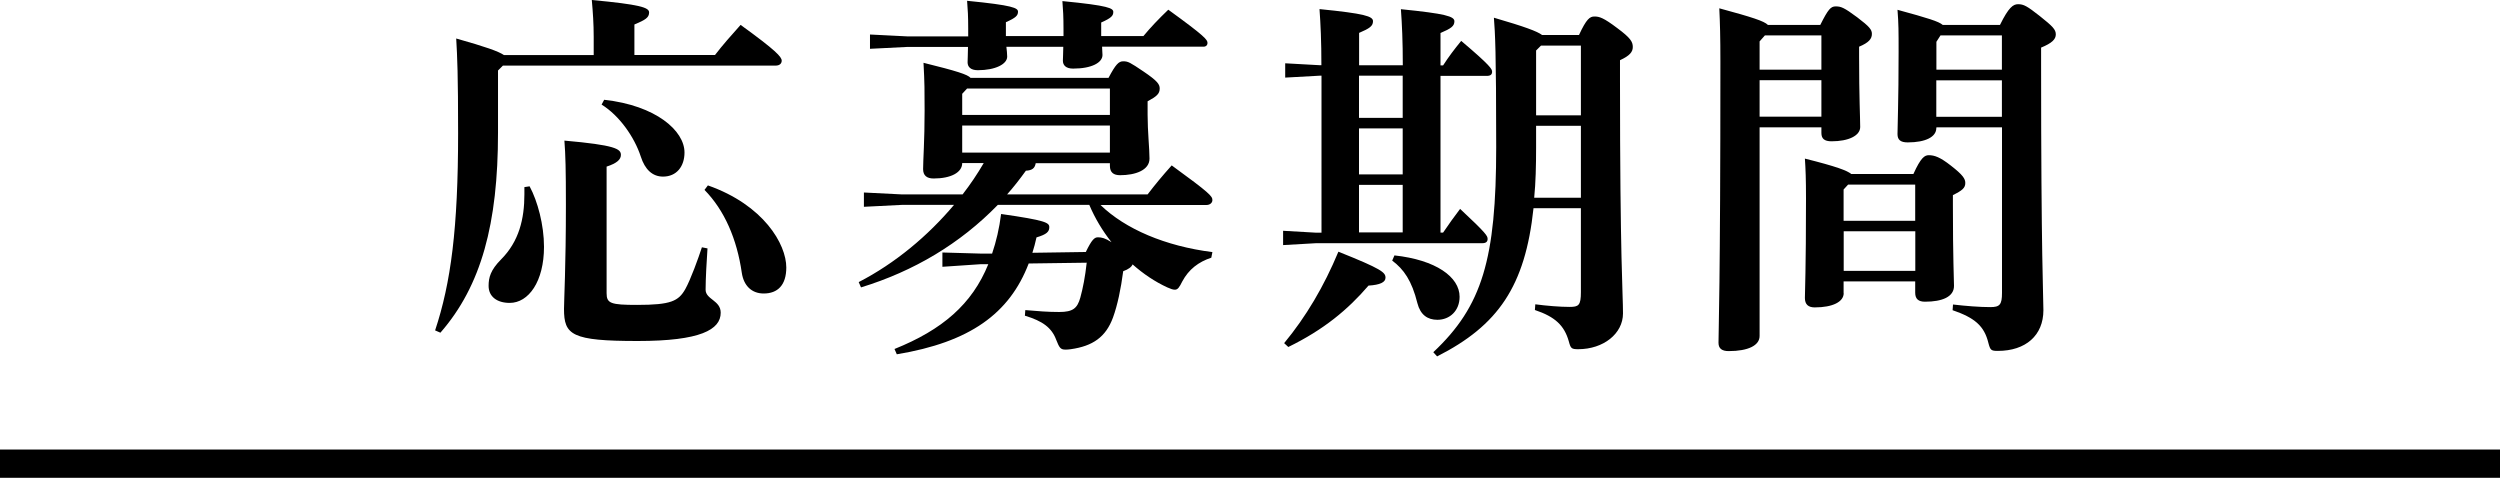
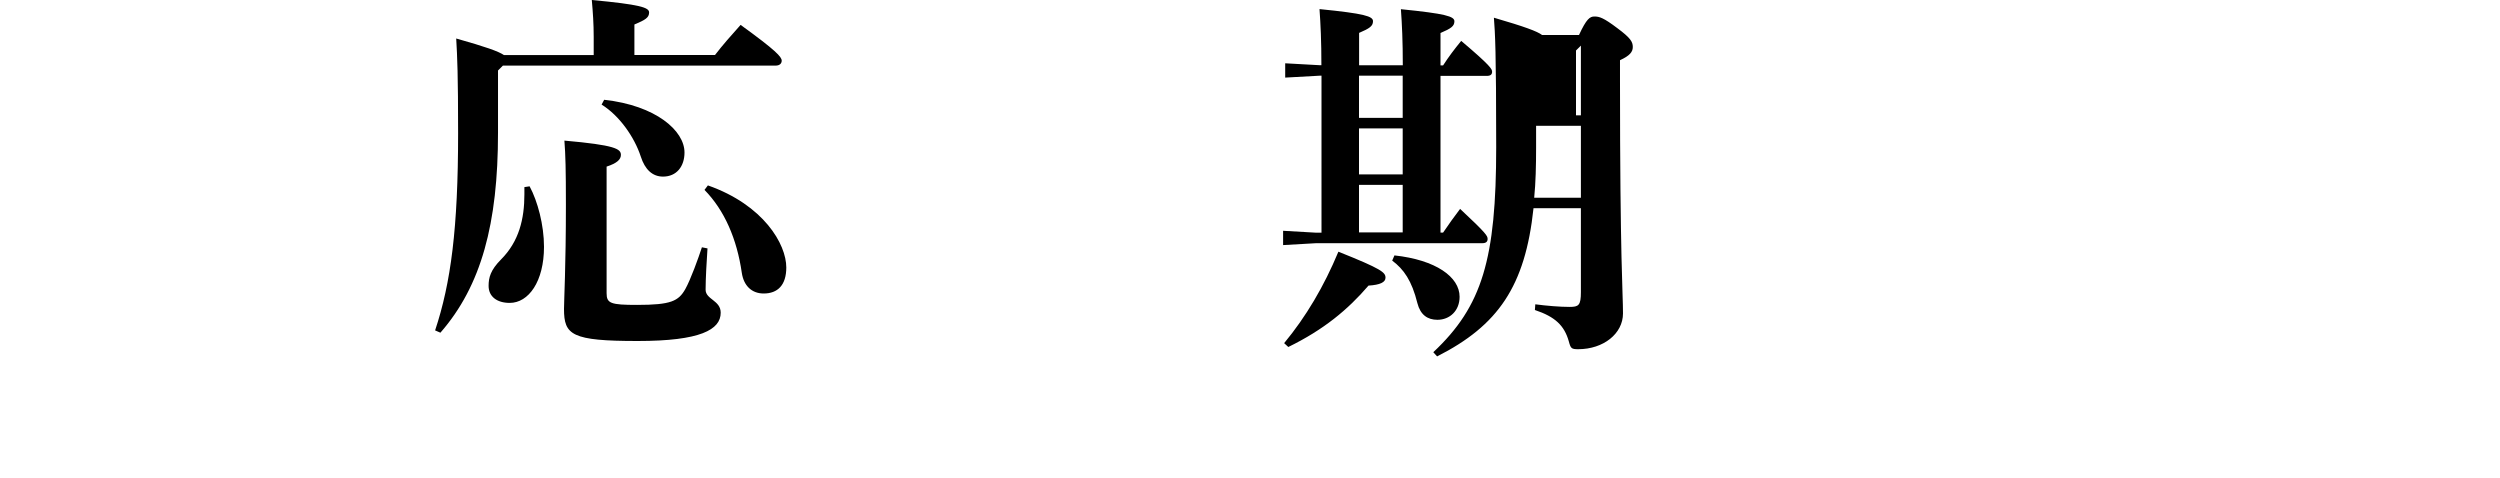
<svg xmlns="http://www.w3.org/2000/svg" id="_レイヤー_2" data-name="レイヤー 2" viewBox="0 0 250 47.78">
  <defs>
    <style>
      .cls-1 {
        fill: none;
        stroke: #000;
        stroke-miterlimit: 10;
        stroke-width: 2.83px;
      }
    </style>
  </defs>
  <g id="design">
    <g>
      <g>
        <path d="M59.37,5.5v-1.81c0-1.32-.08-2.45-.19-3.69,4.82.45,5.73.75,5.73,1.24,0,.53-.38.75-1.47,1.21v3.05h8.06c.75-.98,1.62-1.96,2.56-3.01,3.54,2.56,4.11,3.2,4.11,3.58,0,.26-.19.49-.6.49h-27.28l-.49.49v6.22c0,9.08-1.66,15.3-5.76,20l-.53-.23c1.58-4.75,2.3-10.21,2.3-19.7,0-5.88-.08-7.61-.19-9.49,2.94.83,4.22,1.28,4.78,1.66h8.97ZM52.97,18.65c.79,1.47,1.43,3.84,1.43,6.03,0,3.47-1.54,5.61-3.43,5.61-1.28,0-2.11-.64-2.11-1.7,0-.83.19-1.58,1.24-2.64,1.81-1.81,2.34-4.07,2.34-6.52v-.72l.53-.08ZM70.75,24.83c-.08,1.13-.19,3.09-.19,4.14,0,.98,1.51,1.06,1.51,2.3,0,1.7-2.03,2.83-8.29,2.83-6.63,0-7.38-.6-7.38-3.2,0-.87.19-4.22.19-10.4,0-3.58-.04-5.01-.15-6.44,5.09.45,5.65.83,5.65,1.43,0,.45-.38.83-1.43,1.17v12.66c0,1.02.41,1.17,3.05,1.17,3.39,0,4.14-.38,4.82-1.58.53-.94,1.32-3.13,1.66-4.18l.56.11ZM60.43,9.98c5.16.57,8.02,3.09,8.02,5.27,0,1.39-.79,2.41-2.15,2.41-1.06,0-1.81-.72-2.22-2-.64-1.96-2.15-4.11-3.92-5.2l.26-.49ZM70.79,18.54c5.58,1.96,7.84,5.88,7.84,8.21,0,1.77-.87,2.6-2.26,2.6-1.21,0-2-.79-2.19-2.07-.49-3.39-1.73-6.25-3.73-8.29l.34-.45Z" />
-         <path d="M108.58,25.2c.6-1.24.87-1.47,1.21-1.47.38,0,.72.08,1.36.49-.9-1.13-1.66-2.41-2.22-3.73h-9.15c-3.77,3.88-8.4,6.63-13.68,8.25l-.23-.53c3.65-1.88,6.93-4.63,9.53-7.72h-5.24l-3.77.19v-1.43l3.77.19h6.1c.79-1.02,1.47-2.03,2.11-3.13h-2.15c0,.94-1.13,1.54-2.86,1.54-.68,0-1.05-.3-1.05-.94,0-.9.15-2.86.15-5.84,0-2,0-2.75-.11-4.79,3.35.83,4.41,1.17,4.71,1.51h13.79c.72-1.36,1.02-1.66,1.47-1.66.49,0,.68.11,2.03,1.02,1.39.94,1.62,1.28,1.62,1.7,0,.53-.3.79-1.21,1.28v1.32c0,1.7.19,3.43.19,4.41,0,1.17-1.43,1.66-2.94,1.66-.64,0-1.02-.26-1.02-.94v-.26h-7.42c-.08.49-.34.72-.98.75-.6.83-1.21,1.62-1.88,2.37h14.05c.75-.98,1.47-1.85,2.41-2.9,3.84,2.79,4.07,3.09,4.07,3.47,0,.26-.23.49-.6.49h-10.59c2.49,2.41,6.48,4.11,11.19,4.71l-.11.56c-1.28.42-2.26,1.17-2.9,2.37-.3.6-.45.83-.75.83-.19,0-.41-.08-.75-.23-1.24-.57-2.41-1.36-3.47-2.3-.11.26-.41.49-.94.68-.23,1.77-.57,3.39-1.02,4.63-.72,1.96-2.03,2.86-4.22,3.17-.23.04-.41.04-.56.04-.49,0-.6-.23-.9-.98-.45-1.21-1.36-1.88-3.13-2.41l.04-.56c1.28.11,2.26.19,3.39.19,1.39,0,1.81-.38,2.11-1.43.26-.94.49-2.11.64-3.5l-5.8.08c-1.92,5.01-5.88,7.87-13.19,9.08l-.23-.53c4.78-1.92,7.76-4.48,9.38-8.48h-.75l-3.84.26v-1.43l3.84.11h1.13c.41-1.21.72-2.52.9-3.96,4.48.64,4.82.87,4.82,1.32s-.26.72-1.28,1.02c-.11.53-.26,1.05-.41,1.54l5.35-.08ZM96.82,3.62v-.79c0-1.17-.04-1.88-.11-2.75,4.6.45,5.09.72,5.09,1.09s-.19.6-1.21,1.05v1.39h5.76v-.75c0-1.17-.04-1.88-.11-2.75,4.67.45,5.09.72,5.09,1.09s-.19.6-1.21,1.05v1.36h4.22c.72-.87,1.51-1.7,2.49-2.64,3.69,2.67,3.92,3.01,3.92,3.32,0,.23-.15.38-.41.38h-10.13c0,.3.04.57.04.83,0,.75-1.05,1.36-2.94,1.36-.72,0-1.02-.34-1.02-.79,0-.34.04-.79.04-1.39h-5.69c.04.38.08.68.08.98,0,.75-1.17,1.36-2.94,1.36-.72,0-1.02-.34-1.02-.79,0-.38.04-.83.04-1.54h-6.03l-3.77.19v-1.43l3.77.19h6.07ZM96.71,8.85l-.49.53v2.11h14.77v-2.64h-14.28ZM110.99,15.26v-2.71h-14.77v2.71h14.77Z" />
-         <path d="M132.14,7.57h-.19l-3.43.19v-1.43l3.43.19h.19c0-2.41-.08-4.11-.19-5.61,4.52.45,5.35.72,5.35,1.21s-.34.72-1.39,1.17v3.24h4.37c0-2.41-.08-4.11-.19-5.61,4.48.45,5.35.72,5.35,1.21s-.34.72-1.39,1.17v3.24h.26c.56-.87,1.13-1.62,1.81-2.45,2.98,2.52,3.09,2.83,3.09,3.09s-.15.41-.53.41h-4.63v15.67h.26c.53-.79,1.13-1.62,1.7-2.37,2.67,2.49,2.75,2.71,2.75,3.01,0,.26-.15.42-.53.42h-16.61l-3.31.19v-1.43l3.31.19h.53V7.57ZM128.41,34.32c2.19-2.64,3.99-5.69,5.43-9.15,4.33,1.73,4.71,2.07,4.71,2.6,0,.45-.53.72-1.7.79-2.07,2.41-4.48,4.41-8.02,6.14l-.41-.38ZM135.9,11.79h4.37v-4.22h-4.37v4.22ZM135.9,17.44h4.37v-4.6h-4.37v4.6ZM135.9,23.24h4.37v-4.75h-4.37v4.75ZM139.44,25.54c4.14.45,6.52,2.15,6.52,4.14,0,1.39-.98,2.3-2.22,2.3-.98,0-1.7-.49-2-1.66-.56-2.26-1.36-3.39-2.52-4.26l.23-.53ZM153.35,20.83c-.83,7.8-3.54,11.72-9.64,14.81l-.38-.42c4.9-4.6,6.29-9.31,6.29-20.53,0-9.64-.11-11.38-.23-12.92,3.09.9,4.33,1.36,4.82,1.73h3.69c.75-1.62,1.09-1.85,1.54-1.85.49,0,.9.11,2.3,1.17,1.32.98,1.54,1.36,1.54,1.88,0,.49-.3.87-1.28,1.32v2c0,18.01.3,21.29.3,23.32s-1.96,3.58-4.48,3.58c-.68,0-.75-.08-.94-.79-.45-1.58-1.36-2.45-3.39-3.13l.04-.57c1.13.15,2.45.26,3.43.26.9,0,1.13-.15,1.13-1.47v-8.4h-4.75ZM158.09,19.78v-7.2h-4.48v2.18c0,1.81-.04,3.5-.19,5.01h4.67ZM158.09,11.53v-6.97h-3.99l-.49.49v6.48h4.48Z" />
-         <path d="M182.03,2.49c.79-1.58,1.05-1.85,1.54-1.85.53,0,.83.11,2.15,1.09,1.24.94,1.47,1.24,1.47,1.66,0,.49-.3.87-1.28,1.28v.98c0,4.07.11,6.18.11,7.05s-1.17,1.43-2.86,1.43c-.72,0-1.02-.26-1.02-.83v-.57h-6.18v20.87c0,.94-1.13,1.51-3.09,1.51-.68,0-1.02-.26-1.02-.83,0-1.32.19-5.42.19-28.1,0-2.45-.04-3.88-.11-5.35,3.32.9,4.48,1.28,4.86,1.66h5.24ZM182.14,3.54h-5.65l-.53.6v2.83h6.18v-3.43ZM182.14,8.02h-6.18v3.65h6.18v-3.65ZM184.37,29.31c0,.87-1.09,1.43-2.9,1.43-.64,0-.98-.3-.98-.94,0-.75.11-2.67.11-9.98,0-1.92-.04-2.9-.11-3.96,3.16.79,4.26,1.21,4.63,1.54h6.22c.75-1.66,1.13-1.88,1.54-1.88.56,0,1.13.19,2.22,1.05,1.21.94,1.43,1.32,1.43,1.73,0,.49-.3.75-1.24,1.21v.98c0,5.58.11,7.31.11,8.1,0,1.09-1.17,1.58-2.9,1.58-.64,0-.98-.26-.98-.9v-1.13h-7.16v1.17ZM191.52,22.08v-3.62h-6.71l-.45.49v3.13h7.16ZM184.37,27.09h7.16v-3.96h-7.16v3.96ZM193.63,12.81c0,.87-1.05,1.43-2.86,1.43-.72,0-1.02-.26-1.02-.83,0-.9.11-3.2.11-8.21,0-2.07,0-2.83-.11-4.22,3.05.83,4.14,1.17,4.52,1.51h5.73c.87-1.77,1.32-2.07,1.81-2.07.56,0,.9.19,2.15,1.17,1.32,1.05,1.62,1.36,1.62,1.85s-.38.87-1.47,1.32v1.66c0,19.29.23,23.25.23,24.6,0,2.52-1.77,4.07-4.56,4.07-.68,0-.75-.08-.94-.79-.41-1.7-1.36-2.52-3.58-3.28l.04-.57c1.28.15,2.67.26,3.73.26.94,0,1.17-.23,1.17-1.43V12.73h-6.56v.08ZM200.19,6.97v-3.43h-6.14l-.41.64v2.79h6.56ZM193.63,11.68h6.56v-3.65h-6.56v3.65Z" />
+         <path d="M132.14,7.57h-.19l-3.43.19v-1.43l3.43.19h.19c0-2.41-.08-4.11-.19-5.61,4.52.45,5.35.72,5.35,1.21s-.34.72-1.39,1.17v3.24h4.37c0-2.41-.08-4.11-.19-5.61,4.48.45,5.35.72,5.35,1.21s-.34.72-1.39,1.17v3.24h.26c.56-.87,1.13-1.62,1.81-2.45,2.98,2.52,3.09,2.83,3.09,3.09s-.15.41-.53.41h-4.63v15.67h.26c.53-.79,1.13-1.62,1.7-2.37,2.67,2.49,2.75,2.71,2.75,3.01,0,.26-.15.42-.53.42h-16.61l-3.31.19v-1.43l3.31.19h.53V7.57ZM128.41,34.32c2.19-2.64,3.99-5.69,5.43-9.15,4.33,1.73,4.71,2.07,4.71,2.6,0,.45-.53.72-1.7.79-2.07,2.41-4.48,4.41-8.02,6.14l-.41-.38ZM135.9,11.79h4.37v-4.22h-4.37v4.22ZM135.9,17.44h4.37v-4.6h-4.37v4.6ZM135.9,23.24h4.37v-4.75h-4.37v4.75ZM139.44,25.54c4.14.45,6.52,2.15,6.52,4.14,0,1.39-.98,2.3-2.22,2.3-.98,0-1.7-.49-2-1.66-.56-2.26-1.36-3.39-2.52-4.26l.23-.53ZM153.35,20.83c-.83,7.8-3.54,11.72-9.64,14.81l-.38-.42c4.9-4.6,6.29-9.31,6.29-20.53,0-9.64-.11-11.38-.23-12.92,3.09.9,4.33,1.36,4.82,1.73h3.69c.75-1.62,1.09-1.85,1.54-1.85.49,0,.9.11,2.3,1.17,1.32.98,1.54,1.36,1.54,1.88,0,.49-.3.87-1.28,1.32v2c0,18.01.3,21.29.3,23.32s-1.96,3.58-4.48,3.58c-.68,0-.75-.08-.94-.79-.45-1.58-1.36-2.45-3.39-3.13l.04-.57c1.13.15,2.45.26,3.43.26.9,0,1.13-.15,1.13-1.47v-8.4h-4.75ZM158.09,19.78v-7.2h-4.48v2.18c0,1.81-.04,3.5-.19,5.01h4.67ZM158.09,11.53v-6.97l-.49.49v6.48h4.48Z" />
      </g>
-       <line class="cls-1" y1="46.37" x2="250" y2="46.37" />
    </g>
  </g>
</svg>